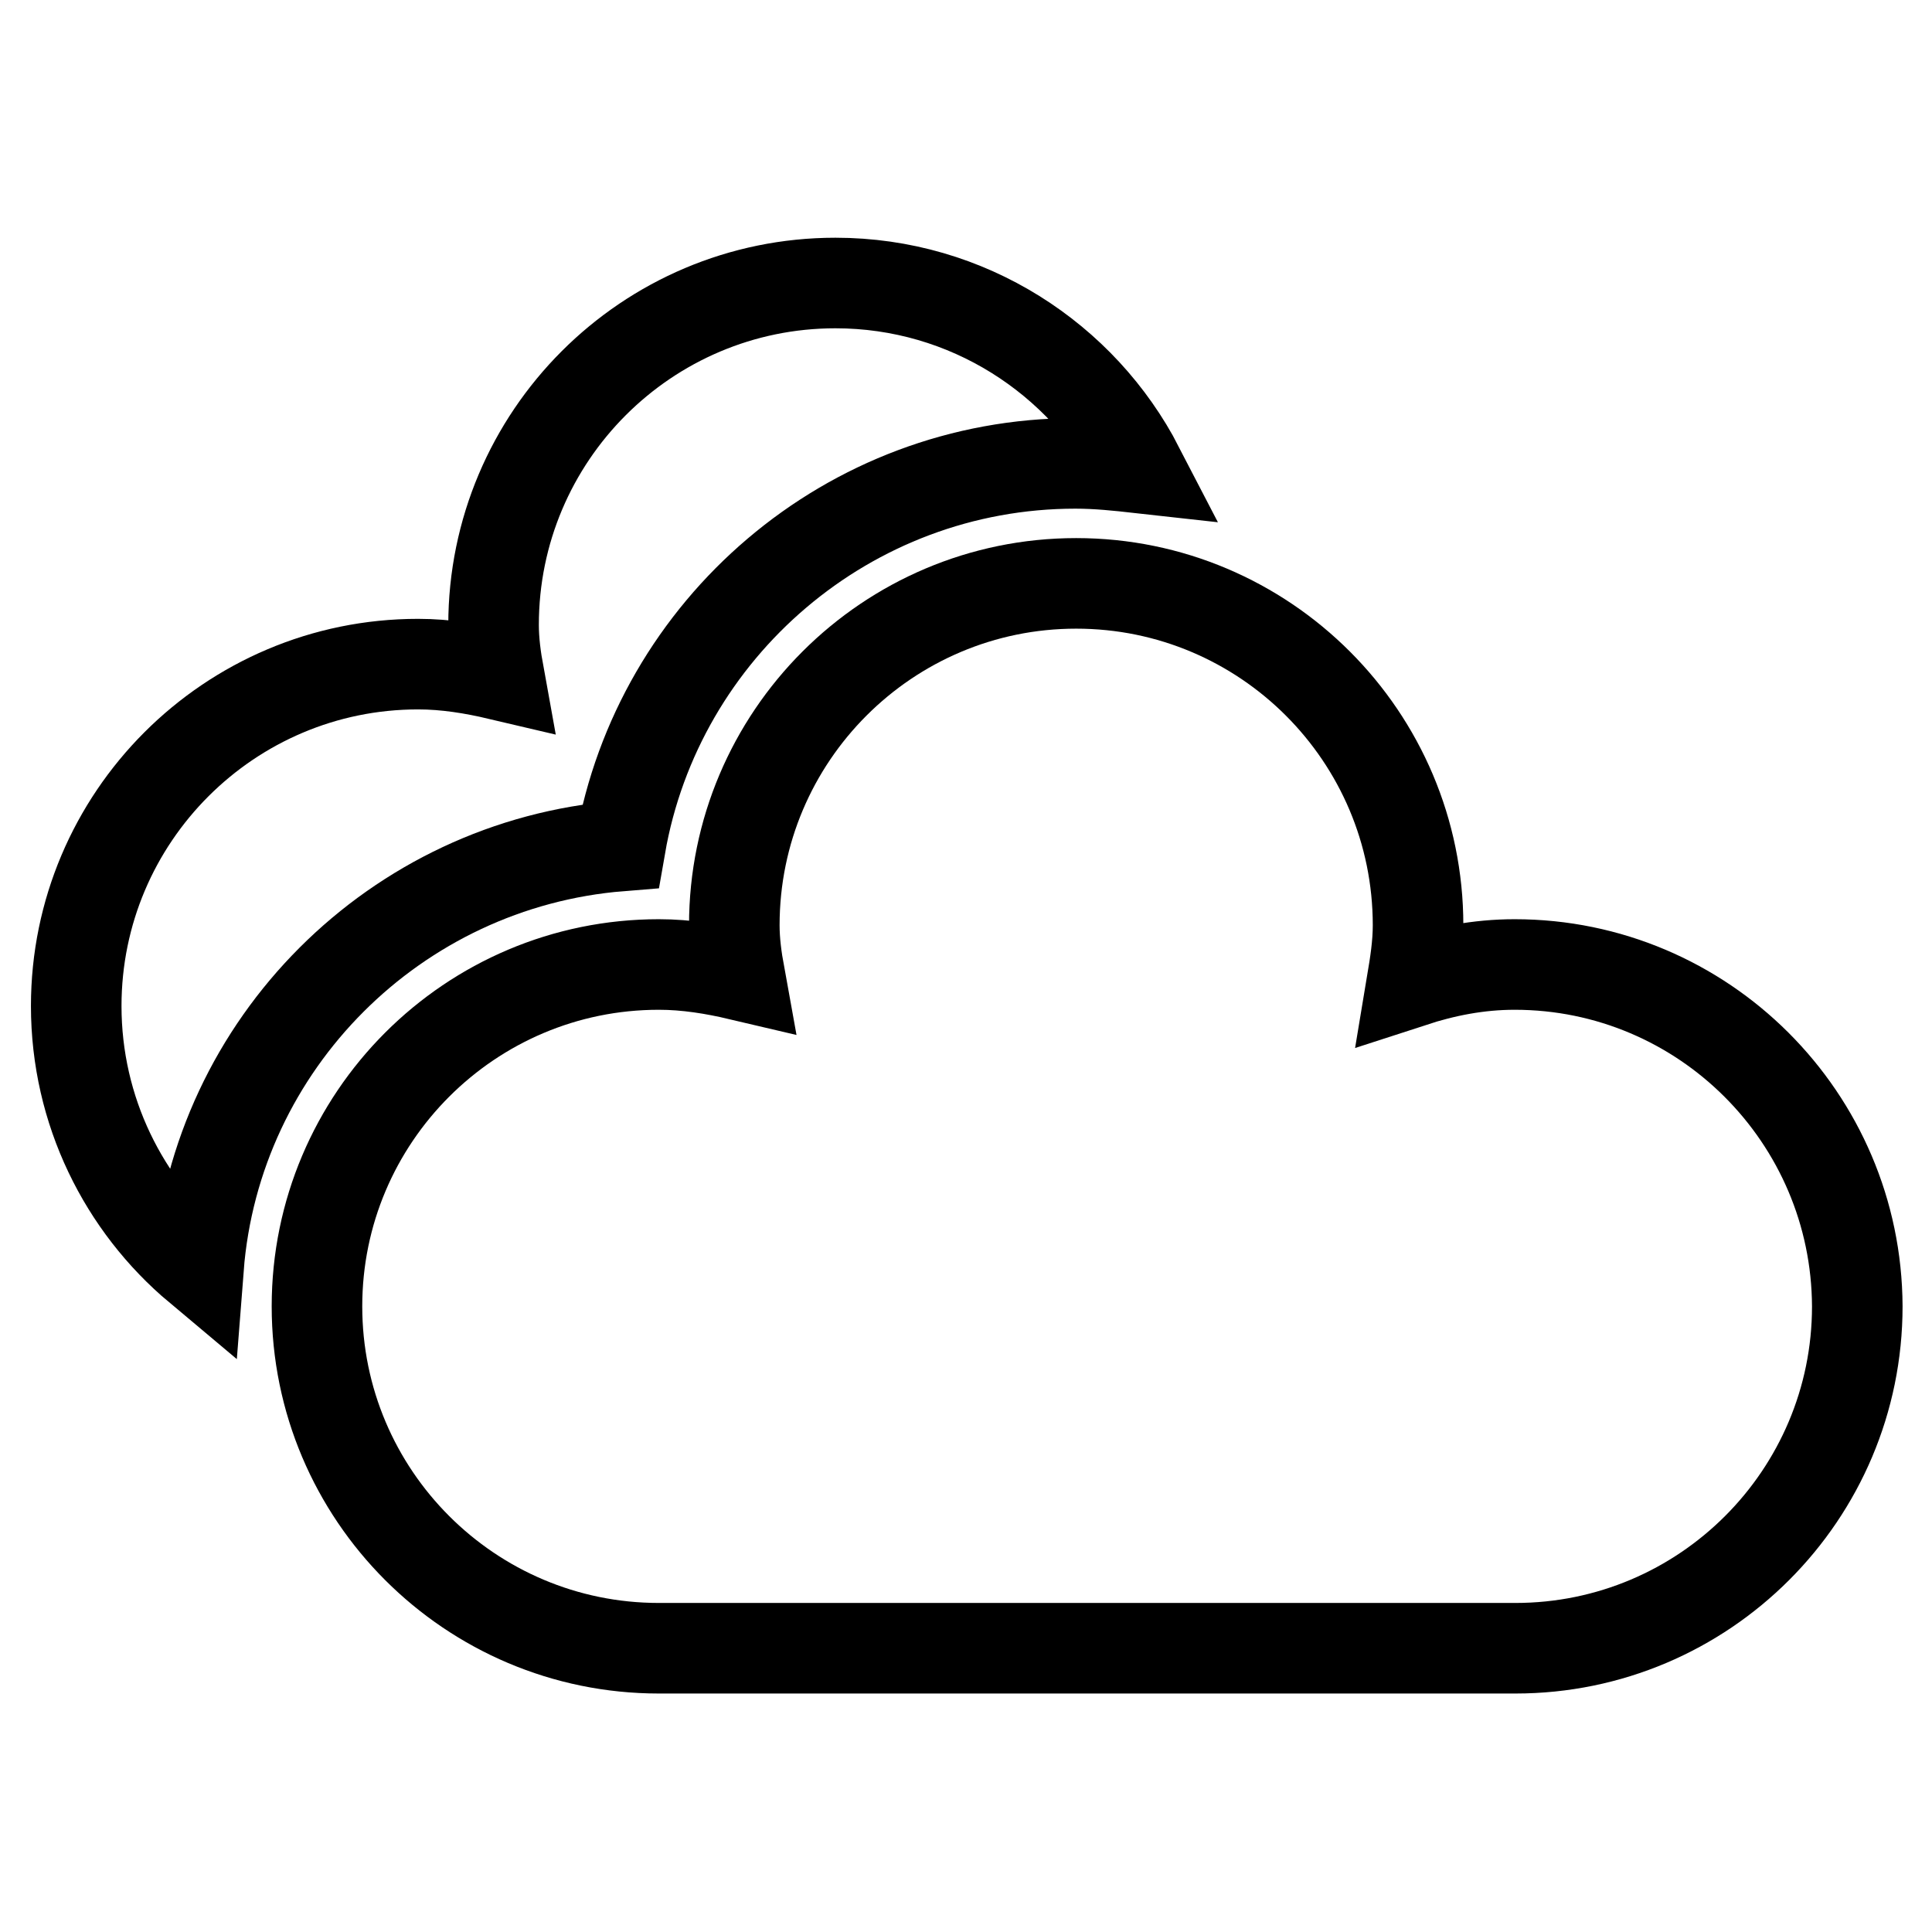
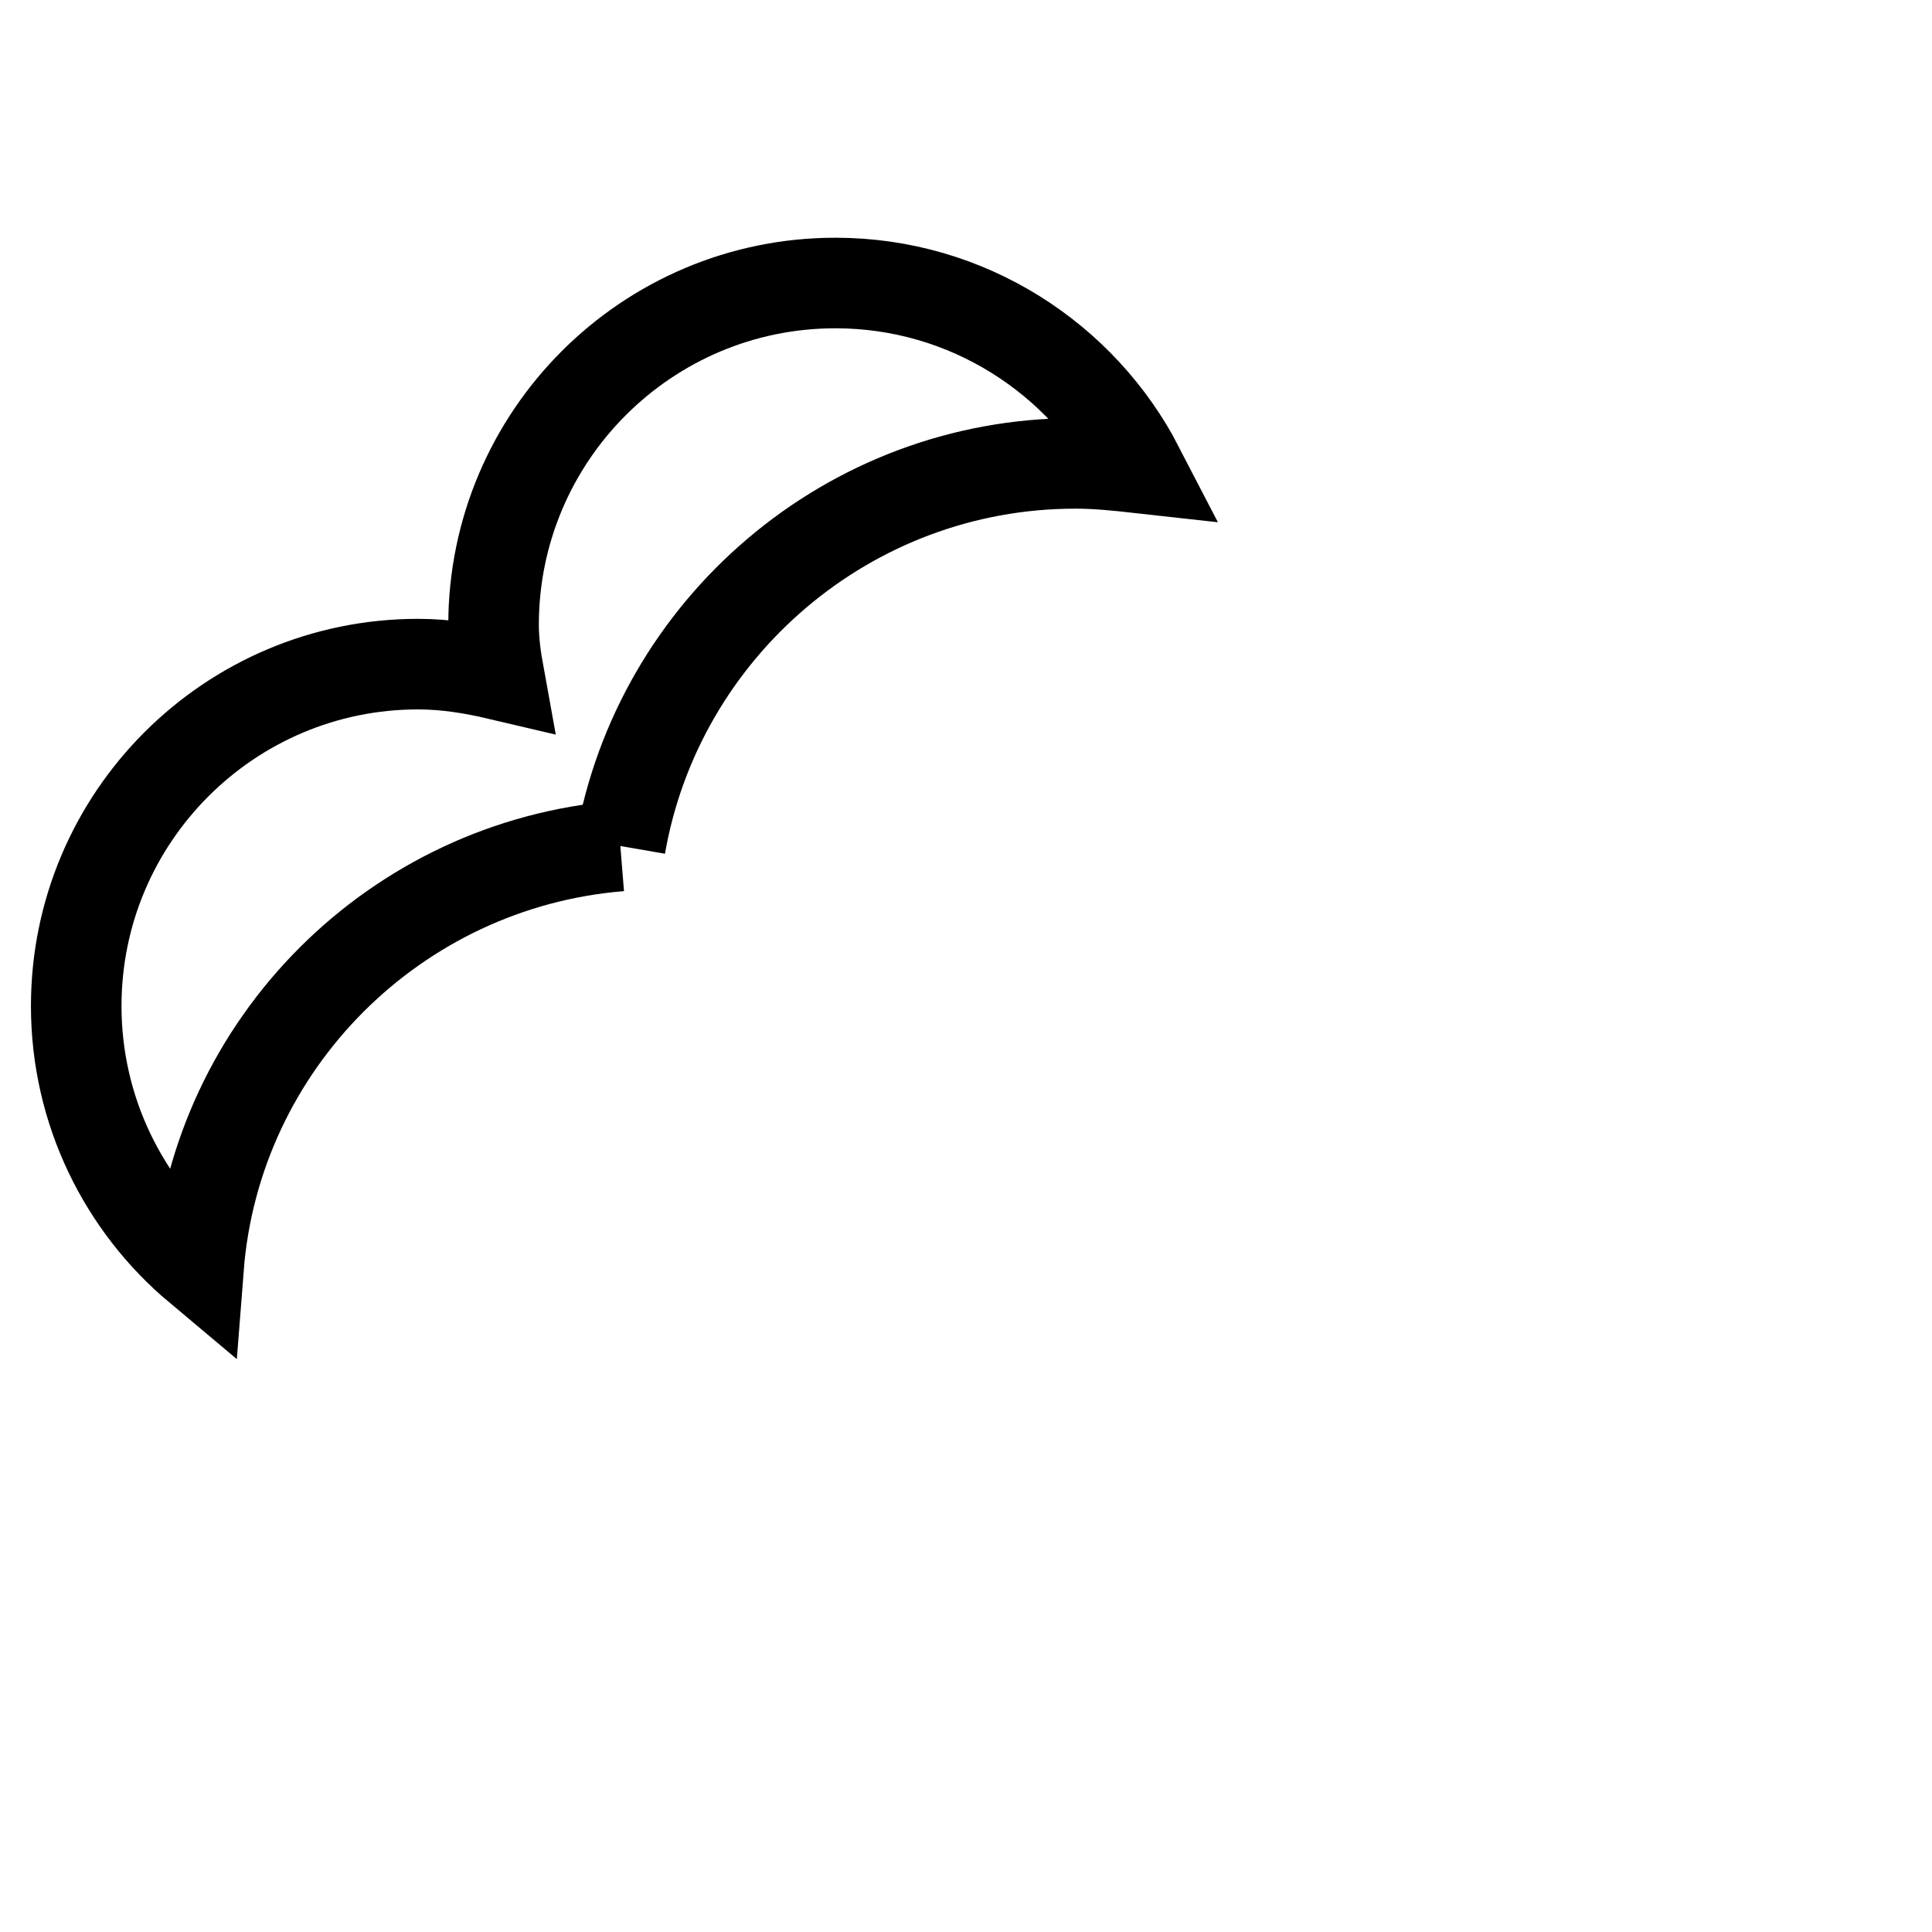
<svg xmlns="http://www.w3.org/2000/svg" version="1.1" x="0px" y="0px" viewBox="0 0 256 256" enable-background="new 0 0 256 256" xml:space="preserve">
  <g>
-     <path stroke-width="12" fill-opacity="0" stroke="#000000" d="M82.2,112.1c5-28.8,30.2-50.7,60.3-50.7c2.9,0,5.7,0.3,8.4,0.6c-7.5-14.5-22.7-24.5-40.2-24.5 c-25,0-45.3,20.3-45.3,45.3c0,2.2,0.3,4.4,0.7,6.6c-3.4-0.8-7-1.4-10.7-1.4c-25,0-45.3,20.3-45.3,45.3c0,13.9,6.3,26.4,16.2,34.7 C28.6,138.3,52.4,114.5,82.2,112.1z" />
-     <path stroke-width="12" fill-opacity="0" stroke="#000000" d="M200.7,127.8c-4.8,0-9.3,0.9-13.6,2.3c0.4-2.4,0.8-4.9,0.8-7.5c0-25-20.3-45.3-45.3-45.3 c-25,0-45.3,20.3-45.3,45.3c0,2.2,0.3,4.4,0.7,6.6c-3.4-0.8-7-1.4-10.7-1.4c-25,0-45.3,20.3-45.3,45.3c0,25,20.3,45.3,45.3,45.3 h113.5c25,0,45.3-20.3,45.3-45.3C246,148.1,225.7,127.8,200.7,127.8z" />
+     <path stroke-width="12" fill-opacity="0" stroke="#000000" d="M82.2,112.1c5-28.8,30.2-50.7,60.3-50.7c2.9,0,5.7,0.3,8.4,0.6c-7.5-14.5-22.7-24.5-40.2-24.5 c-25,0-45.3,20.3-45.3,45.3c0,2.2,0.3,4.4,0.7,6.6c-3.4-0.8-7-1.4-10.7-1.4c-25,0-45.3,20.3-45.3,45.3c0,13.9,6.3,26.4,16.2,34.7 C28.6,138.3,52.4,114.5,82.2,112.1" />
  </g>
</svg>